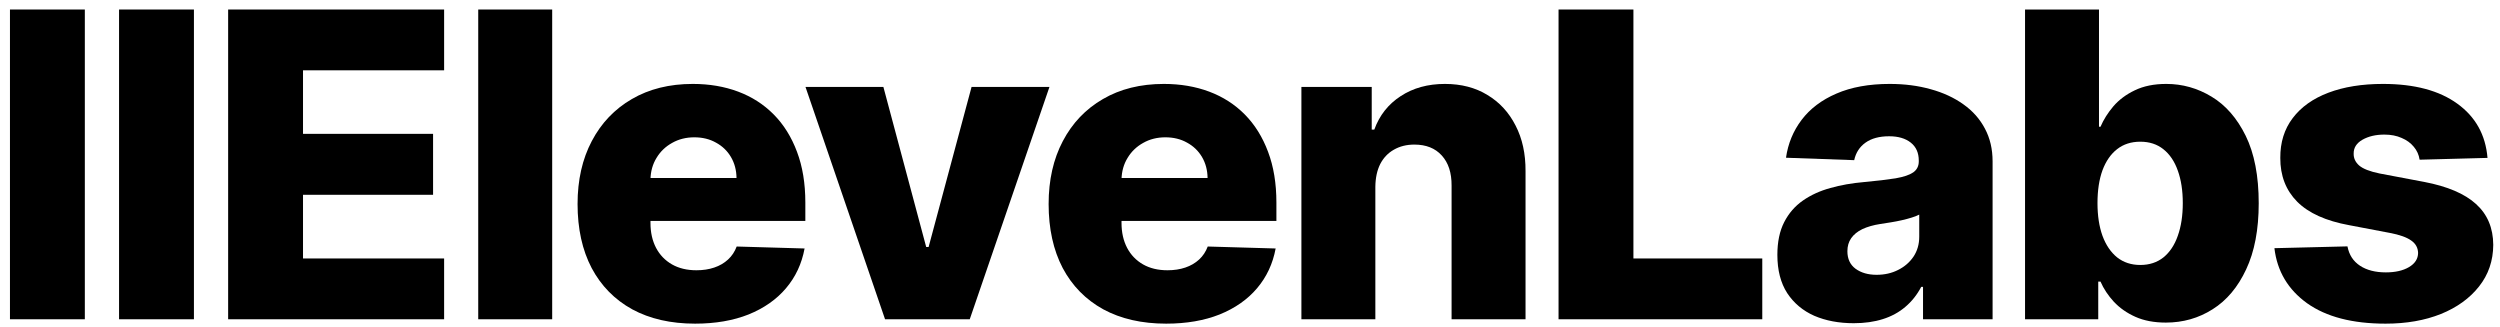
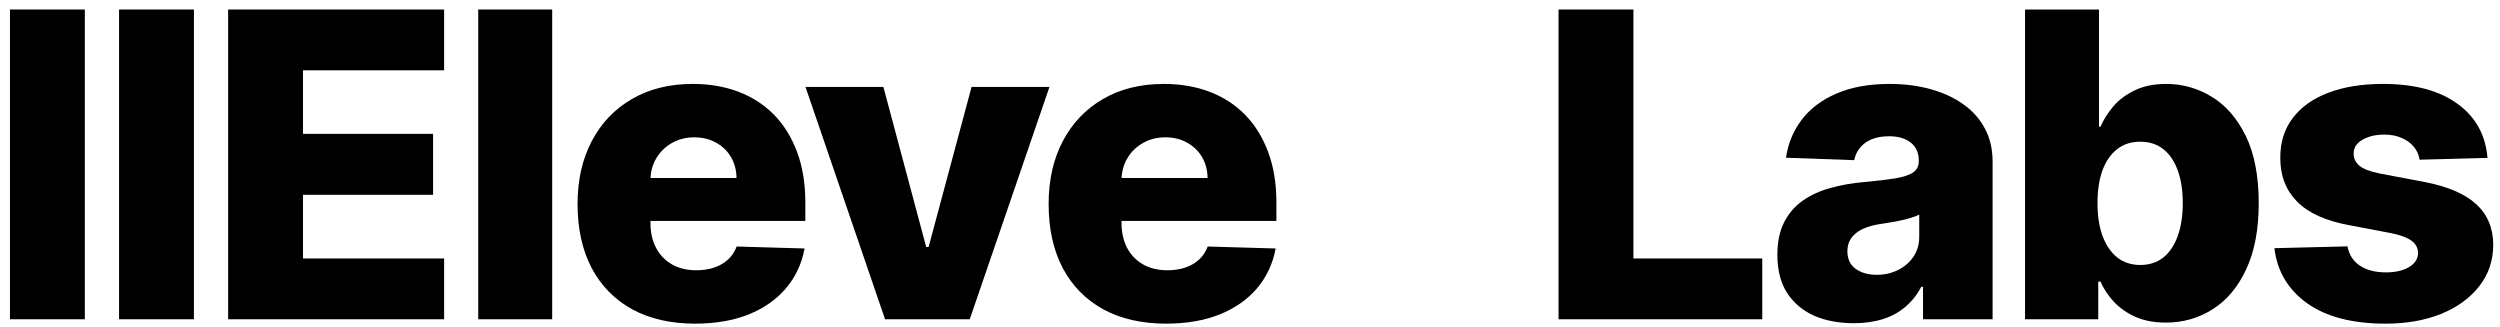
<svg xmlns="http://www.w3.org/2000/svg" width="191" height="25" viewBox="0 0 191 25" fill="none" className="h-4 w-auto text-black ml-1 nb">
  <path d="M190.046 12.063L184.858 12.201C184.804 11.832 184.657 11.504 184.418 11.219C184.18 10.927 183.868 10.699 183.483 10.538C183.105 10.368 182.666 10.283 182.165 10.283C181.51 10.283 180.952 10.414 180.49 10.676C180.035 10.938 179.812 11.293 179.82 11.739C179.812 12.086 179.951 12.386 180.236 12.641C180.528 12.895 181.048 13.099 181.795 13.253L185.216 13.9C186.988 14.239 188.305 14.801 189.168 15.587C190.038 16.373 190.477 17.413 190.485 18.707C190.477 19.924 190.115 20.983 189.399 21.885C188.69 22.786 187.719 23.487 186.487 23.988C185.254 24.481 183.845 24.727 182.258 24.727C179.723 24.727 177.724 24.207 176.261 23.167C174.805 22.12 173.973 20.718 173.765 18.961L179.346 18.823C179.469 19.47 179.789 19.963 180.305 20.302C180.821 20.641 181.48 20.81 182.281 20.81C183.005 20.81 183.594 20.675 184.049 20.406C184.503 20.136 184.734 19.778 184.742 19.331C184.734 18.93 184.557 18.611 184.211 18.372C183.864 18.125 183.321 17.933 182.581 17.794L179.484 17.205C177.705 16.881 176.38 16.284 175.509 15.414C174.639 14.536 174.208 13.419 174.215 12.063C174.208 10.877 174.523 9.864 175.163 9.024C175.802 8.177 176.711 7.529 177.89 7.083C179.068 6.636 180.459 6.412 182.061 6.412C184.465 6.412 186.36 6.917 187.746 7.926C189.133 8.928 189.899 10.306 190.046 12.063Z" fill="currentColor" />
  <path d="M154.713 24.392V0.727H160.363V9.683H160.479C160.71 9.143 161.037 8.623 161.461 8.123C161.892 7.622 162.439 7.214 163.102 6.898C163.772 6.574 164.573 6.412 165.505 6.412C166.738 6.412 167.89 6.736 168.96 7.383C170.039 8.03 170.909 9.028 171.572 10.376C172.234 11.724 172.566 13.442 172.566 15.529C172.566 17.54 172.246 19.223 171.607 20.579C170.975 21.935 170.12 22.952 169.041 23.63C167.97 24.308 166.78 24.646 165.471 24.646C164.577 24.646 163.803 24.5 163.148 24.207C162.493 23.915 161.943 23.529 161.496 23.052C161.057 22.574 160.718 22.062 160.479 21.515H160.306V24.392H154.713ZM160.248 15.518C160.248 16.473 160.375 17.305 160.629 18.014C160.891 18.723 161.265 19.273 161.75 19.666C162.243 20.051 162.832 20.244 163.518 20.244C164.211 20.244 164.801 20.051 165.286 19.666C165.771 19.273 166.137 18.723 166.384 18.014C166.638 17.305 166.765 16.473 166.765 15.518C166.765 14.563 166.638 13.735 166.384 13.034C166.137 12.332 165.771 11.789 165.286 11.404C164.808 11.019 164.219 10.826 163.518 10.826C162.825 10.826 162.235 11.015 161.75 11.393C161.265 11.77 160.891 12.309 160.629 13.01C160.375 13.711 160.248 14.547 160.248 15.518Z" fill="currentColor" />
  <path d="M141.626 24.693C140.494 24.693 139.489 24.504 138.61 24.126C137.74 23.741 137.051 23.163 136.542 22.393C136.041 21.615 135.791 20.641 135.791 19.47C135.791 18.484 135.964 17.652 136.311 16.974C136.658 16.296 137.135 15.745 137.744 15.321C138.352 14.898 139.053 14.578 139.847 14.362C140.64 14.139 141.488 13.989 142.389 13.912C143.398 13.819 144.211 13.723 144.827 13.623C145.443 13.515 145.89 13.365 146.168 13.172C146.453 12.972 146.595 12.691 146.595 12.329V12.271C146.595 11.678 146.391 11.219 145.983 10.896C145.574 10.572 145.024 10.411 144.33 10.411C143.583 10.411 142.982 10.572 142.528 10.896C142.073 11.219 141.784 11.666 141.661 12.236L136.45 12.051C136.604 10.973 137 10.01 137.64 9.163C138.287 8.307 139.173 7.637 140.298 7.152C141.43 6.659 142.79 6.412 144.376 6.412C145.509 6.412 146.553 6.547 147.508 6.817C148.463 7.079 149.295 7.464 150.004 7.972C150.713 8.473 151.259 9.089 151.645 9.821C152.038 10.553 152.234 11.389 152.234 12.329V24.392H146.919V21.919H146.78C146.464 22.52 146.06 23.029 145.567 23.445C145.081 23.861 144.507 24.173 143.845 24.381C143.19 24.589 142.451 24.693 141.626 24.693ZM143.371 20.995C143.98 20.995 144.527 20.872 145.012 20.625C145.505 20.379 145.898 20.04 146.191 19.608C146.483 19.169 146.63 18.661 146.63 18.083V16.396C146.468 16.481 146.272 16.558 146.04 16.627C145.817 16.697 145.571 16.762 145.301 16.824C145.031 16.885 144.754 16.939 144.469 16.985C144.184 17.032 143.91 17.074 143.649 17.113C143.117 17.197 142.662 17.328 142.285 17.505C141.915 17.683 141.63 17.914 141.43 18.199C141.237 18.476 141.141 18.807 141.141 19.192C141.141 19.778 141.349 20.225 141.765 20.533C142.189 20.841 142.724 20.995 143.371 20.995Z" fill="currentColor" />
  <path d="M119.073 24.392V0.727H124.793V19.747H134.638V24.392H119.073Z" fill="currentColor" />
-   <path d="M105.077 14.27V24.392H99.427V6.644H104.8V9.902H104.996C105.389 8.816 106.059 7.965 107.007 7.348C107.954 6.724 109.083 6.412 110.392 6.412C111.64 6.412 112.723 6.694 113.639 7.256C114.564 7.811 115.28 8.589 115.789 9.59C116.305 10.584 116.559 11.747 116.551 13.08V24.392H110.901V14.189C110.908 13.203 110.658 12.433 110.15 11.878C109.649 11.323 108.952 11.046 108.058 11.046C107.465 11.046 106.941 11.177 106.487 11.439C106.04 11.693 105.693 12.059 105.447 12.537C105.208 13.014 105.085 13.592 105.077 14.27Z" fill="currentColor" />
  <path d="M89.093 24.727C87.237 24.727 85.634 24.361 84.286 23.63C82.946 22.89 81.913 21.838 81.189 20.475C80.473 19.104 80.115 17.474 80.115 15.587C80.115 13.754 80.477 12.152 81.201 10.78C81.925 9.401 82.946 8.331 84.263 7.568C85.58 6.798 87.133 6.412 88.92 6.412C90.183 6.412 91.339 6.609 92.386 7.002C93.434 7.395 94.339 7.976 95.102 8.747C95.864 9.517 96.458 10.468 96.881 11.601C97.305 12.725 97.517 14.016 97.517 15.472V16.881H82.091V13.6H92.259C92.251 12.999 92.109 12.463 91.832 11.993C91.554 11.524 91.173 11.158 90.688 10.896C90.21 10.626 89.659 10.491 89.035 10.491C88.404 10.491 87.837 10.634 87.337 10.919C86.836 11.196 86.439 11.578 86.147 12.063C85.854 12.54 85.7 13.084 85.684 13.692V17.032C85.684 17.756 85.827 18.391 86.112 18.938C86.397 19.477 86.801 19.897 87.325 20.198C87.849 20.498 88.473 20.648 89.197 20.648C89.698 20.648 90.152 20.579 90.561 20.44C90.969 20.302 91.319 20.098 91.612 19.828C91.905 19.558 92.124 19.227 92.271 18.834L97.459 18.984C97.243 20.148 96.77 21.161 96.038 22.023C95.314 22.878 94.362 23.545 93.184 24.023C92.005 24.492 90.641 24.727 89.093 24.727Z" fill="currentColor" />
  <path d="M80.178 6.643L74.089 24.392H67.618L61.54 6.643H67.491L70.761 18.869H70.946L74.227 6.643H80.178Z" fill="currentColor" />
  <path d="M53.104 24.727C51.248 24.727 49.645 24.361 48.297 23.63C46.957 22.89 45.925 21.838 45.201 20.475C44.484 19.104 44.126 17.474 44.126 15.587C44.126 13.754 44.488 12.152 45.212 10.78C45.936 9.401 46.957 8.331 48.274 7.568C49.592 6.798 51.144 6.412 52.931 6.412C54.194 6.412 55.35 6.609 56.398 7.002C57.445 7.395 58.35 7.976 59.113 8.747C59.876 9.517 60.469 10.468 60.892 11.601C61.316 12.725 61.528 14.016 61.528 15.472V16.881H46.102V13.6H56.27C56.263 12.999 56.12 12.463 55.843 11.993C55.566 11.524 55.184 11.158 54.699 10.896C54.221 10.626 53.67 10.491 53.047 10.491C52.415 10.491 51.849 10.634 51.348 10.919C50.847 11.196 50.45 11.578 50.158 12.063C49.865 12.54 49.711 13.084 49.696 13.692V17.032C49.696 17.756 49.838 18.391 50.123 18.938C50.408 19.477 50.813 19.897 51.336 20.198C51.86 20.498 52.484 20.648 53.208 20.648C53.709 20.648 54.163 20.579 54.572 20.44C54.98 20.302 55.331 20.098 55.623 19.828C55.916 19.558 56.136 19.227 56.282 18.834L61.47 18.984C61.255 20.148 60.781 21.161 60.049 22.023C59.325 22.878 58.373 23.545 57.195 24.023C56.016 24.492 54.653 24.727 53.104 24.727Z" fill="currentColor" />
  <path d="M42.187 0.727V24.392H36.537V0.727H42.187Z" fill="currentColor" />
  <path d="M17.43 24.392V0.727H33.931V5.372H23.15V10.226H33.087V14.882H23.15V19.747H33.931V24.392H17.43Z" fill="currentColor" />
  <path d="M14.816 0.727V24.392H9.096V0.727H14.816Z" fill="currentColor" />
  <path d="M6.481 0.727V24.392H0.761V0.727H6.481Z" fill="currentColor" />
</svg>